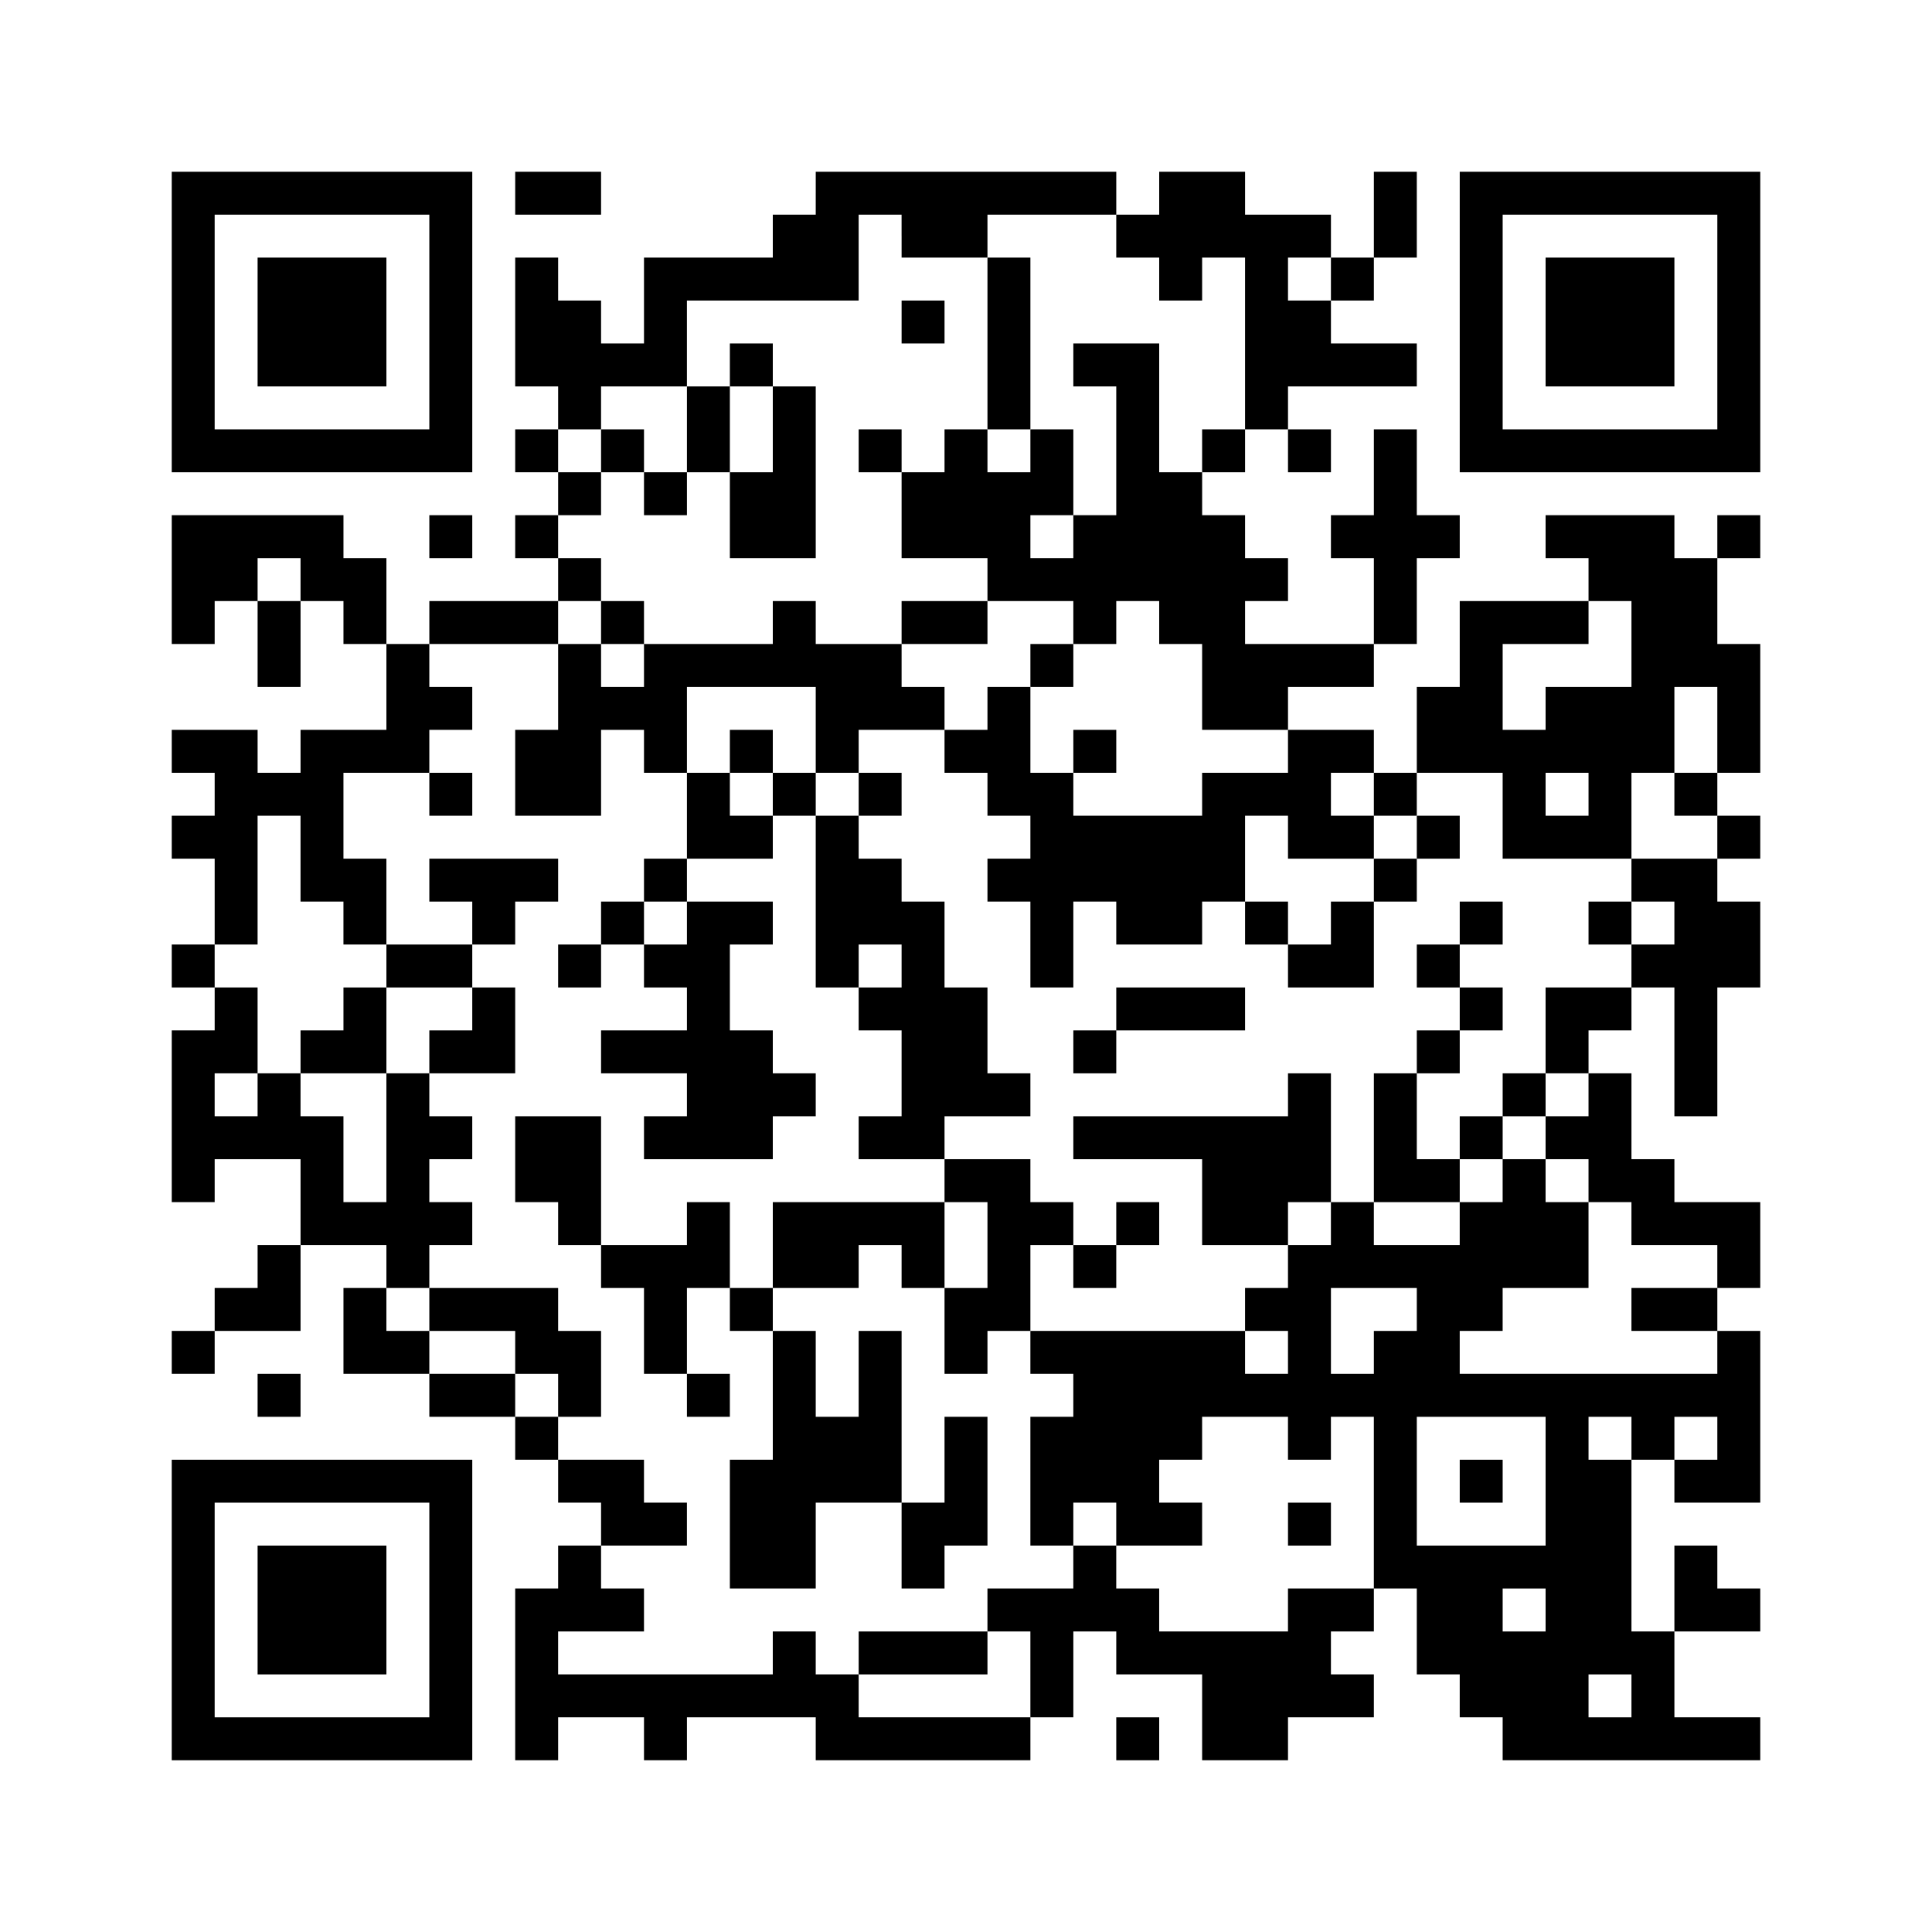
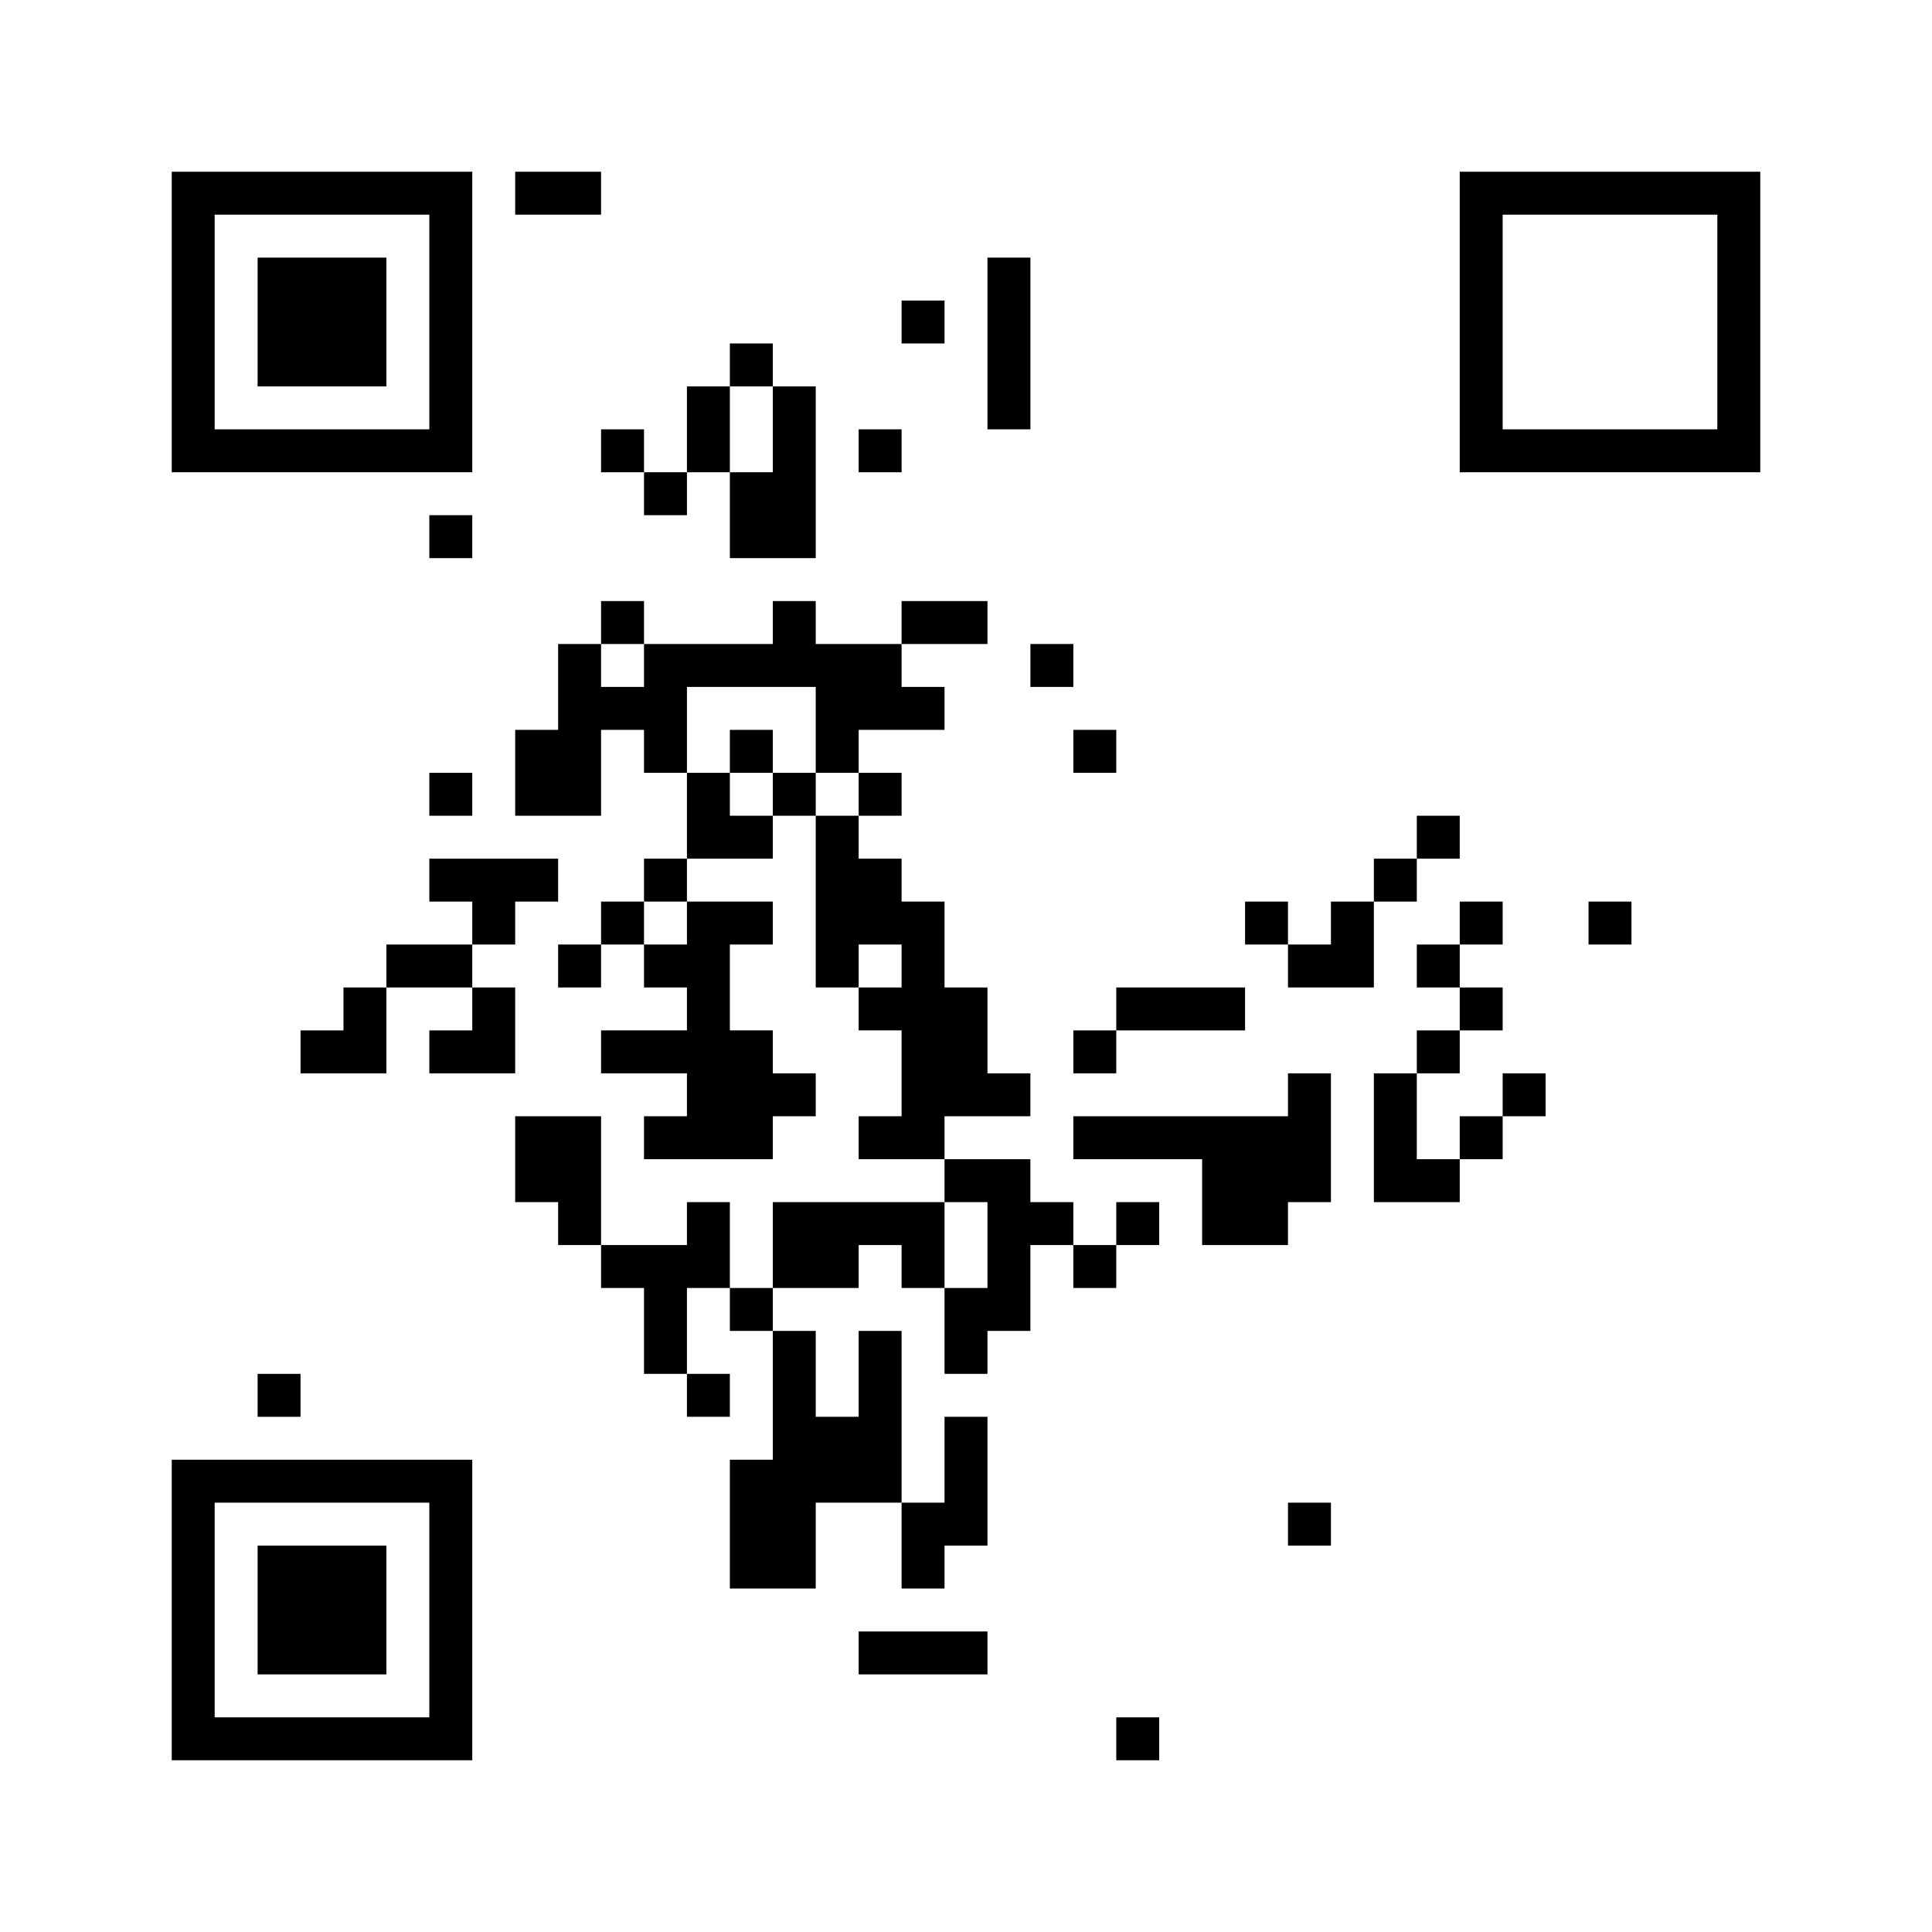
<svg xmlns="http://www.w3.org/2000/svg" version="1.0" width="360pt" height="360pt" viewBox="0 0 360 360" preserveAspectRatio="xMidYMid meet">
  <g>
-     <rect x="0" y="0" width="360" height="360" fill="#ffffff" />
    <g transform="translate(0,360) scale(0.05,-0.05)" fill="#000000" stroke="none">
      <path d="M640 6000 l0 -560 560 0 560 0 0 560 0 560 -560 0 -560 0 0 -560z m960 0 l0 -400 -400 0 -400 0 0 400 0 400 400 0 400 0 0 -400z" />
      <path d="M960 6000 l0 -240 240 0 240 0 0 240 0 240 -240 0 -240 0 0 -240z" />
      <path d="M1920 6480 l0 -80 160 0 160 0 0 80 0 80 -160 0 -160 0 0 -80z" />
-       <path d="M3040 6480 l0 -80 -80 0 -80 0 0 -80 0 -80 -240 0 -240 0 0 -160 0 -160 -80 0 -80 0 0 80 0 80 -80 0 -80 0 0 80 0 80 -80 0 -80 0 0 -240 0 -240 80 0 80 0 0 -80 0 -80 -80 0 -80 0 0 -80 0 -80 80 0 80 0 0 -80 0 -80 -80 0 -80 0 0 -80 0 -80 80 0 80 0 0 -80 0 -80 -240 0 -240 0 0 -80 0 -80 -80 0 -80 0 0 160 0 160 -80 0 -80 0 0 80 0 80 -320 0 -320 0 0 -240 0 -240 80 0 80 0 0 80 0 80 80 0 80 0 0 -160 0 -160 80 0 80 0 0 160 0 160 80 0 80 0 0 -80 0 -80 80 0 80 0 0 -160 0 -160 -160 0 -160 0 0 -80 0 -80 -80 0 -80 0 0 80 0 80 -160 0 -160 0 0 -80 0 -80 80 0 80 0 0 -80 0 -80 -80 0 -80 0 0 -80 0 -80 80 0 80 0 0 -160 0 -160 -80 0 -80 0 0 -80 0 -80 80 0 80 0 0 -80 0 -80 -80 0 -80 0 0 -320 0 -320 80 0 80 0 0 80 0 80 160 0 160 0 0 -160 0 -160 -80 0 -80 0 0 -80 0 -80 -80 0 -80 0 0 -80 0 -80 -80 0 -80 0 0 -80 0 -80 80 0 80 0 0 80 0 80 160 0 160 0 0 160 0 160 160 0 160 0 0 -80 0 -80 -80 0 -80 0 0 -160 0 -160 160 0 160 0 0 -80 0 -80 160 0 160 0 0 -80 0 -80 80 0 80 0 0 -80 0 -80 80 0 80 0 0 -80 0 -80 -80 0 -80 0 0 -80 0 -80 -80 0 -80 0 0 -320 0 -320 80 0 80 0 0 80 0 80 160 0 160 0 0 -80 0 -80 80 0 80 0 0 80 0 80 240 0 240 0 0 -80 0 -80 400 0 400 0 0 80 0 80 80 0 80 0 0 160 0 160 80 0 80 0 0 -80 0 -80 160 0 160 0 0 -160 0 -160 160 0 160 0 0 80 0 80 160 0 160 0 0 80 0 80 -80 0 -80 0 0 80 0 80 80 0 80 0 0 80 0 80 80 0 80 0 0 -160 0 -160 80 0 80 0 0 -80 0 -80 80 0 80 0 0 -80 0 -80 480 0 480 0 0 80 0 80 -160 0 -160 0 0 160 0 160 160 0 160 0 0 80 0 80 -80 0 -80 0 0 80 0 80 -80 0 -80 0 0 -160 0 -160 -80 0 -80 0 0 320 0 320 80 0 80 0 0 -80 0 -80 160 0 160 0 0 320 0 320 -80 0 -80 0 0 80 0 80 80 0 80 0 0 160 0 160 -160 0 -160 0 0 80 0 80 -80 0 -80 0 0 160 0 160 -80 0 -80 0 0 80 0 80 80 0 80 0 0 80 0 80 80 0 80 0 0 -240 0 -240 80 0 80 0 0 240 0 240 80 0 80 0 0 160 0 160 -80 0 -80 0 0 80 0 80 80 0 80 0 0 80 0 80 -80 0 -80 0 0 80 0 80 80 0 80 0 0 240 0 240 -80 0 -80 0 0 160 0 160 80 0 80 0 0 80 0 80 -80 0 -80 0 0 -80 0 -80 -80 0 -80 0 0 80 0 80 -240 0 -240 0 0 -80 0 -80 80 0 80 0 0 -80 0 -80 -240 0 -240 0 0 -160 0 -160 -80 0 -80 0 0 -160 0 -160 -80 0 -80 0 0 80 0 80 -160 0 -160 0 0 80 0 80 160 0 160 0 0 80 0 80 80 0 80 0 0 160 0 160 80 0 80 0 0 80 0 80 -80 0 -80 0 0 160 0 160 -80 0 -80 0 0 -160 0 -160 -80 0 -80 0 0 -80 0 -80 80 0 80 0 0 -160 0 -160 -240 0 -240 0 0 80 0 80 80 0 80 0 0 80 0 80 -80 0 -80 0 0 80 0 80 -80 0 -80 0 0 80 0 80 80 0 80 0 0 80 0 80 80 0 80 0 0 -80 0 -80 80 0 80 0 0 80 0 80 -80 0 -80 0 0 80 0 80 240 0 240 0 0 80 0 80 -160 0 -160 0 0 80 0 80 80 0 80 0 0 80 0 80 80 0 80 0 0 160 0 160 -80 0 -80 0 0 -160 0 -160 -80 0 -80 0 0 80 0 80 -160 0 -160 0 0 80 0 80 -160 0 -160 0 0 -80 0 -80 -80 0 -80 0 0 80 0 80 -560 0 -560 0 0 -80z m320 -160 l0 -80 160 0 160 0 0 80 0 80 240 0 240 0 0 -80 0 -80 80 0 80 0 0 -80 0 -80 80 0 80 0 0 80 0 80 80 0 80 0 0 -320 0 -320 -80 0 -80 0 0 -80 0 -80 -80 0 -80 0 0 240 0 240 -160 0 -160 0 0 -80 0 -80 80 0 80 0 0 -240 0 -240 -80 0 -80 0 0 -80 0 -80 -80 0 -80 0 0 80 0 80 80 0 80 0 0 160 0 160 -80 0 -80 0 0 -80 0 -80 -80 0 -80 0 0 80 0 80 -80 0 -80 0 0 -80 0 -80 -80 0 -80 0 0 -160 0 -160 160 0 160 0 0 -80 0 -80 160 0 160 0 0 -80 0 -80 80 0 80 0 0 80 0 80 80 0 80 0 0 -80 0 -80 80 0 80 0 0 -160 0 -160 160 0 160 0 0 -80 0 -80 -160 0 -160 0 0 -80 0 -80 -240 0 -240 0 0 80 0 80 -80 0 -80 0 0 160 0 160 -80 0 -80 0 0 -80 0 -80 -80 0 -80 0 0 -80 0 -80 80 0 80 0 0 -80 0 -80 80 0 80 0 0 -80 0 -80 -80 0 -80 0 0 -80 0 -80 80 0 80 0 0 -160 0 -160 80 0 80 0 0 160 0 160 80 0 80 0 0 -80 0 -80 160 0 160 0 0 80 0 80 80 0 80 0 0 160 0 160 80 0 80 0 0 -80 0 -80 160 0 160 0 0 80 0 80 -80 0 -80 0 0 80 0 80 80 0 80 0 0 -80 0 -80 80 0 80 0 0 80 0 80 160 0 160 0 0 -160 0 -160 240 0 240 0 0 160 0 160 80 0 80 0 0 160 0 160 80 0 80 0 0 -160 0 -160 -80 0 -80 0 0 -80 0 -80 80 0 80 0 0 -80 0 -80 -160 0 -160 0 0 -80 0 -80 80 0 80 0 0 -80 0 -80 -80 0 -80 0 0 -80 0 -80 -160 0 -160 0 0 -160 0 -160 80 0 80 0 0 -80 0 -80 -80 0 -80 0 0 -80 0 -80 80 0 80 0 0 -80 0 -80 80 0 80 0 0 -80 0 -80 160 0 160 0 0 -80 0 -80 -160 0 -160 0 0 -80 0 -80 160 0 160 0 0 -80 0 -80 -480 0 -480 0 0 80 0 80 80 0 80 0 0 80 0 80 160 0 160 0 0 160 0 160 -80 0 -80 0 0 80 0 80 -80 0 -80 0 0 -80 0 -80 -80 0 -80 0 0 -80 0 -80 -160 0 -160 0 0 80 0 80 -80 0 -80 0 0 -80 0 -80 -80 0 -80 0 0 -80 0 -80 -80 0 -80 0 0 -80 0 -80 80 0 80 0 0 -80 0 -80 -80 0 -80 0 0 80 0 80 -400 0 -400 0 0 -80 0 -80 80 0 80 0 0 -80 0 -80 -80 0 -80 0 0 -240 0 -240 80 0 80 0 0 80 0 80 80 0 80 0 0 -80 0 -80 160 0 160 0 0 80 0 80 -80 0 -80 0 0 80 0 80 80 0 80 0 0 80 0 80 160 0 160 0 0 -80 0 -80 80 0 80 0 0 80 0 80 80 0 80 0 0 -320 0 -320 -160 0 -160 0 0 -80 0 -80 -240 0 -240 0 0 80 0 80 -80 0 -80 0 0 80 0 80 -80 0 -80 0 0 -80 0 -80 -160 0 -160 0 0 -80 0 -80 80 0 80 0 0 -160 0 -160 -320 0 -320 0 0 80 0 80 -80 0 -80 0 0 80 0 80 -80 0 -80 0 0 -80 0 -80 -400 0 -400 0 0 80 0 80 160 0 160 0 0 80 0 80 -80 0 -80 0 0 80 0 80 160 0 160 0 0 80 0 80 -80 0 -80 0 0 80 0 80 -160 0 -160 0 0 80 0 80 -80 0 -80 0 0 80 0 80 -160 0 -160 0 0 80 0 80 -80 0 -80 0 0 80 0 80 80 0 80 0 0 80 0 80 80 0 80 0 0 80 0 80 -80 0 -80 0 0 80 0 80 80 0 80 0 0 80 0 80 -80 0 -80 0 0 80 0 80 -80 0 -80 0 0 -240 0 -240 -80 0 -80 0 0 160 0 160 -80 0 -80 0 0 80 0 80 -80 0 -80 0 0 -80 0 -80 -80 0 -80 0 0 80 0 80 80 0 80 0 0 160 0 160 -80 0 -80 0 0 80 0 80 80 0 80 0 0 240 0 240 80 0 80 0 0 -160 0 -160 80 0 80 0 0 -80 0 -80 80 0 80 0 0 160 0 160 -80 0 -80 0 0 160 0 160 160 0 160 0 0 80 0 80 80 0 80 0 0 80 0 80 -80 0 -80 0 0 80 0 80 240 0 240 0 0 80 0 80 80 0 80 0 0 80 0 80 -80 0 -80 0 0 80 0 80 80 0 80 0 0 80 0 80 -80 0 -80 0 0 80 0 80 80 0 80 0 0 80 0 80 160 0 160 0 0 160 0 160 320 0 320 0 0 160 0 160 80 0 80 0 0 -80z m1600 -160 l0 -80 -80 0 -80 0 0 80 0 80 80 0 80 0 0 -80z m-3840 -1120 l0 -80 -80 0 -80 0 0 80 0 80 80 0 80 0 0 -80z m4960 -240 l0 -160 -160 0 -160 0 0 -80 0 -80 -80 0 -80 0 0 160 0 160 160 0 160 0 0 80 0 80 80 0 80 0 0 -160z m-160 -560 l0 -80 -80 0 -80 0 0 80 0 80 80 0 80 0 0 -80z m-640 -1920 l0 -80 -80 0 -80 0 0 -80 0 -80 -80 0 -80 0 0 160 0 160 160 0 160 0 0 -80z m480 -640 l0 -240 -240 0 -240 0 0 240 0 240 240 0 240 0 0 -240z m320 160 l0 -80 -80 0 -80 0 0 80 0 80 80 0 80 0 0 -80z m320 0 l0 -80 -80 0 -80 0 0 80 0 80 80 0 80 0 0 -80z m-640 -640 l0 -80 -80 0 -80 0 0 80 0 80 80 0 80 0 0 -80z m320 -320 l0 -80 -80 0 -80 0 0 80 0 80 80 0 80 0 0 -80z" />
      <path d="M3680 5920 l0 -320 80 0 80 0 0 320 0 320 -80 0 -80 0 0 -320z" />
      <path d="M3360 6000 l0 -80 80 0 80 0 0 80 0 80 -80 0 -80 0 0 -80z" />
      <path d="M2720 5840 l0 -80 -80 0 -80 0 0 -160 0 -160 -80 0 -80 0 0 80 0 80 -80 0 -80 0 0 -80 0 -80 80 0 80 0 0 -80 0 -80 80 0 80 0 0 80 0 80 80 0 80 0 0 -160 0 -160 160 0 160 0 0 320 0 320 -80 0 -80 0 0 80 0 80 -80 0 -80 0 0 -80z m160 -240 l0 -160 -80 0 -80 0 0 160 0 160 80 0 80 0 0 -160z" />
      <path d="M3200 5520 l0 -80 80 0 80 0 0 80 0 80 -80 0 -80 0 0 -80z" />
      <path d="M2240 4880 l0 -80 -80 0 -80 0 0 -160 0 -160 -80 0 -80 0 0 -160 0 -160 160 0 160 0 0 160 0 160 80 0 80 0 0 -80 0 -80 80 0 80 0 0 -160 0 -160 -80 0 -80 0 0 -80 0 -80 -80 0 -80 0 0 -80 0 -80 -80 0 -80 0 0 -80 0 -80 80 0 80 0 0 80 0 80 80 0 80 0 0 -80 0 -80 80 0 80 0 0 -80 0 -80 -160 0 -160 0 0 -80 0 -80 160 0 160 0 0 -80 0 -80 -80 0 -80 0 0 -80 0 -80 240 0 240 0 0 80 0 80 80 0 80 0 0 80 0 80 -80 0 -80 0 0 80 0 80 -80 0 -80 0 0 160 0 160 80 0 80 0 0 80 0 80 -160 0 -160 0 0 80 0 80 160 0 160 0 0 80 0 80 80 0 80 0 0 -320 0 -320 80 0 80 0 0 -80 0 -80 80 0 80 0 0 -160 0 -160 -80 0 -80 0 0 -80 0 -80 160 0 160 0 0 -80 0 -80 -320 0 -320 0 0 -160 0 -160 -80 0 -80 0 0 160 0 160 -80 0 -80 0 0 -80 0 -80 -160 0 -160 0 0 240 0 240 -160 0 -160 0 0 -160 0 -160 80 0 80 0 0 -80 0 -80 80 0 80 0 0 -80 0 -80 80 0 80 0 0 -160 0 -160 80 0 80 0 0 -80 0 -80 80 0 80 0 0 80 0 80 -80 0 -80 0 0 160 0 160 80 0 80 0 0 -80 0 -80 80 0 80 0 0 -240 0 -240 -80 0 -80 0 0 -240 0 -240 160 0 160 0 0 160 0 160 160 0 160 0 0 -160 0 -160 80 0 80 0 0 80 0 80 80 0 80 0 0 240 0 240 -80 0 -80 0 0 -160 0 -160 -80 0 -80 0 0 320 0 320 -80 0 -80 0 0 -160 0 -160 -80 0 -80 0 0 160 0 160 -80 0 -80 0 0 80 0 80 160 0 160 0 0 80 0 80 80 0 80 0 0 -80 0 -80 80 0 80 0 0 -160 0 -160 80 0 80 0 0 80 0 80 80 0 80 0 0 160 0 160 80 0 80 0 0 -80 0 -80 80 0 80 0 0 80 0 80 80 0 80 0 0 80 0 80 -80 0 -80 0 0 -80 0 -80 -80 0 -80 0 0 80 0 80 -80 0 -80 0 0 80 0 80 -160 0 -160 0 0 80 0 80 160 0 160 0 0 80 0 80 -80 0 -80 0 0 160 0 160 -80 0 -80 0 0 160 0 160 -80 0 -80 0 0 80 0 80 -80 0 -80 0 0 80 0 80 80 0 80 0 0 80 0 80 -80 0 -80 0 0 80 0 80 160 0 160 0 0 80 0 80 -80 0 -80 0 0 80 0 80 160 0 160 0 0 80 0 80 -160 0 -160 0 0 -80 0 -80 -160 0 -160 0 0 80 0 80 -80 0 -80 0 0 -80 0 -80 -240 0 -240 0 0 80 0 80 -80 0 -80 0 0 -80z m160 -160 l0 -80 -80 0 -80 0 0 80 0 80 80 0 80 0 0 -80z m640 -240 l0 -160 80 0 80 0 0 -80 0 -80 -80 0 -80 0 0 80 0 80 -80 0 -80 0 0 -80 0 -80 -80 0 -80 0 0 80 0 80 -80 0 -80 0 0 160 0 160 240 0 240 0 0 -160z m-480 -720 l0 -80 -80 0 -80 0 0 80 0 80 80 0 80 0 0 -80z m800 -160 l0 -80 -80 0 -80 0 0 80 0 80 80 0 80 0 0 -80z m320 -1040 l0 -160 -80 0 -80 0 0 160 0 160 80 0 80 0 0 -160z" />
      <path d="M2720 4400 l0 -80 80 0 80 0 0 80 0 80 -80 0 -80 0 0 -80z" />
      <path d="M3840 4720 l0 -80 80 0 80 0 0 80 0 80 -80 0 -80 0 0 -80z" />
      <path d="M4000 4400 l0 -80 80 0 80 0 0 80 0 80 -80 0 -80 0 0 -80z" />
      <path d="M1600 4240 l0 -80 80 0 80 0 0 80 0 80 -80 0 -80 0 0 -80z" />
      <path d="M5280 4080 l0 -80 -80 0 -80 0 0 -80 0 -80 -80 0 -80 0 0 -80 0 -80 -80 0 -80 0 0 80 0 80 -80 0 -80 0 0 -80 0 -80 80 0 80 0 0 -80 0 -80 160 0 160 0 0 160 0 160 80 0 80 0 0 80 0 80 80 0 80 0 0 80 0 80 -80 0 -80 0 0 -80z" />
      <path d="M1600 3920 l0 -80 80 0 80 0 0 -80 0 -80 -160 0 -160 0 0 -80 0 -80 -80 0 -80 0 0 -80 0 -80 -80 0 -80 0 0 -80 0 -80 160 0 160 0 0 160 0 160 160 0 160 0 0 -80 0 -80 -80 0 -80 0 0 -80 0 -80 160 0 160 0 0 160 0 160 -80 0 -80 0 0 80 0 80 80 0 80 0 0 80 0 80 80 0 80 0 0 80 0 80 -240 0 -240 0 0 -80z" />
      <path d="M5440 3760 l0 -80 -80 0 -80 0 0 -80 0 -80 80 0 80 0 0 -80 0 -80 -80 0 -80 0 0 -80 0 -80 -80 0 -80 0 0 -240 0 -240 160 0 160 0 0 80 0 80 80 0 80 0 0 80 0 80 80 0 80 0 0 80 0 80 -80 0 -80 0 0 -80 0 -80 -80 0 -80 0 0 -80 0 -80 -80 0 -80 0 0 160 0 160 80 0 80 0 0 80 0 80 80 0 80 0 0 80 0 80 -80 0 -80 0 0 80 0 80 80 0 80 0 0 80 0 80 -80 0 -80 0 0 -80z" />
      <path d="M5920 3760 l0 -80 80 0 80 0 0 80 0 80 -80 0 -80 0 0 -80z" />
      <path d="M4160 3440 l0 -80 -80 0 -80 0 0 -80 0 -80 80 0 80 0 0 80 0 80 240 0 240 0 0 80 0 80 -240 0 -240 0 0 -80z" />
      <path d="M4800 3120 l0 -80 -400 0 -400 0 0 -80 0 -80 240 0 240 0 0 -160 0 -160 160 0 160 0 0 80 0 80 80 0 80 0 0 240 0 240 -80 0 -80 0 0 -80z" />
-       <path d="M1600 2320 l0 -80 160 0 160 0 0 -80 0 -80 80 0 80 0 0 -80 0 -80 80 0 80 0 0 160 0 160 -80 0 -80 0 0 80 0 80 -240 0 -240 0 0 -80z" />
      <path d="M4800 1520 l0 -80 80 0 80 0 0 80 0 80 -80 0 -80 0 0 -80z" />
      <path d="M3200 1040 l0 -80 240 0 240 0 0 80 0 80 -240 0 -240 0 0 -80z" />
-       <path d="M5440 1680 l0 -80 80 0 80 0 0 80 0 80 -80 0 -80 0 0 -80z" />
      <path d="M5440 6000 l0 -560 560 0 560 0 0 560 0 560 -560 0 -560 0 0 -560z m960 0 l0 -400 -400 0 -400 0 0 400 0 400 400 0 400 0 0 -400z" />
-       <path d="M5760 6000 l0 -240 240 0 240 0 0 240 0 240 -240 0 -240 0 0 -240z" />
      <path d="M1600 5200 l0 -80 80 0 80 0 0 80 0 80 -80 0 -80 0 0 -80z" />
      <path d="M960 2000 l0 -80 80 0 80 0 0 80 0 80 -80 0 -80 0 0 -80z" />
      <path d="M640 1200 l0 -560 560 0 560 0 0 560 0 560 -560 0 -560 0 0 -560z m960 0 l0 -400 -400 0 -400 0 0 400 0 400 400 0 400 0 0 -400z" />
      <path d="M960 1200 l0 -240 240 0 240 0 0 240 0 240 -240 0 -240 0 0 -240z" />
      <path d="M4160 720 l0 -80 80 0 80 0 0 80 0 80 -80 0 -80 0 0 -80z" />
    </g>
  </g>
</svg>